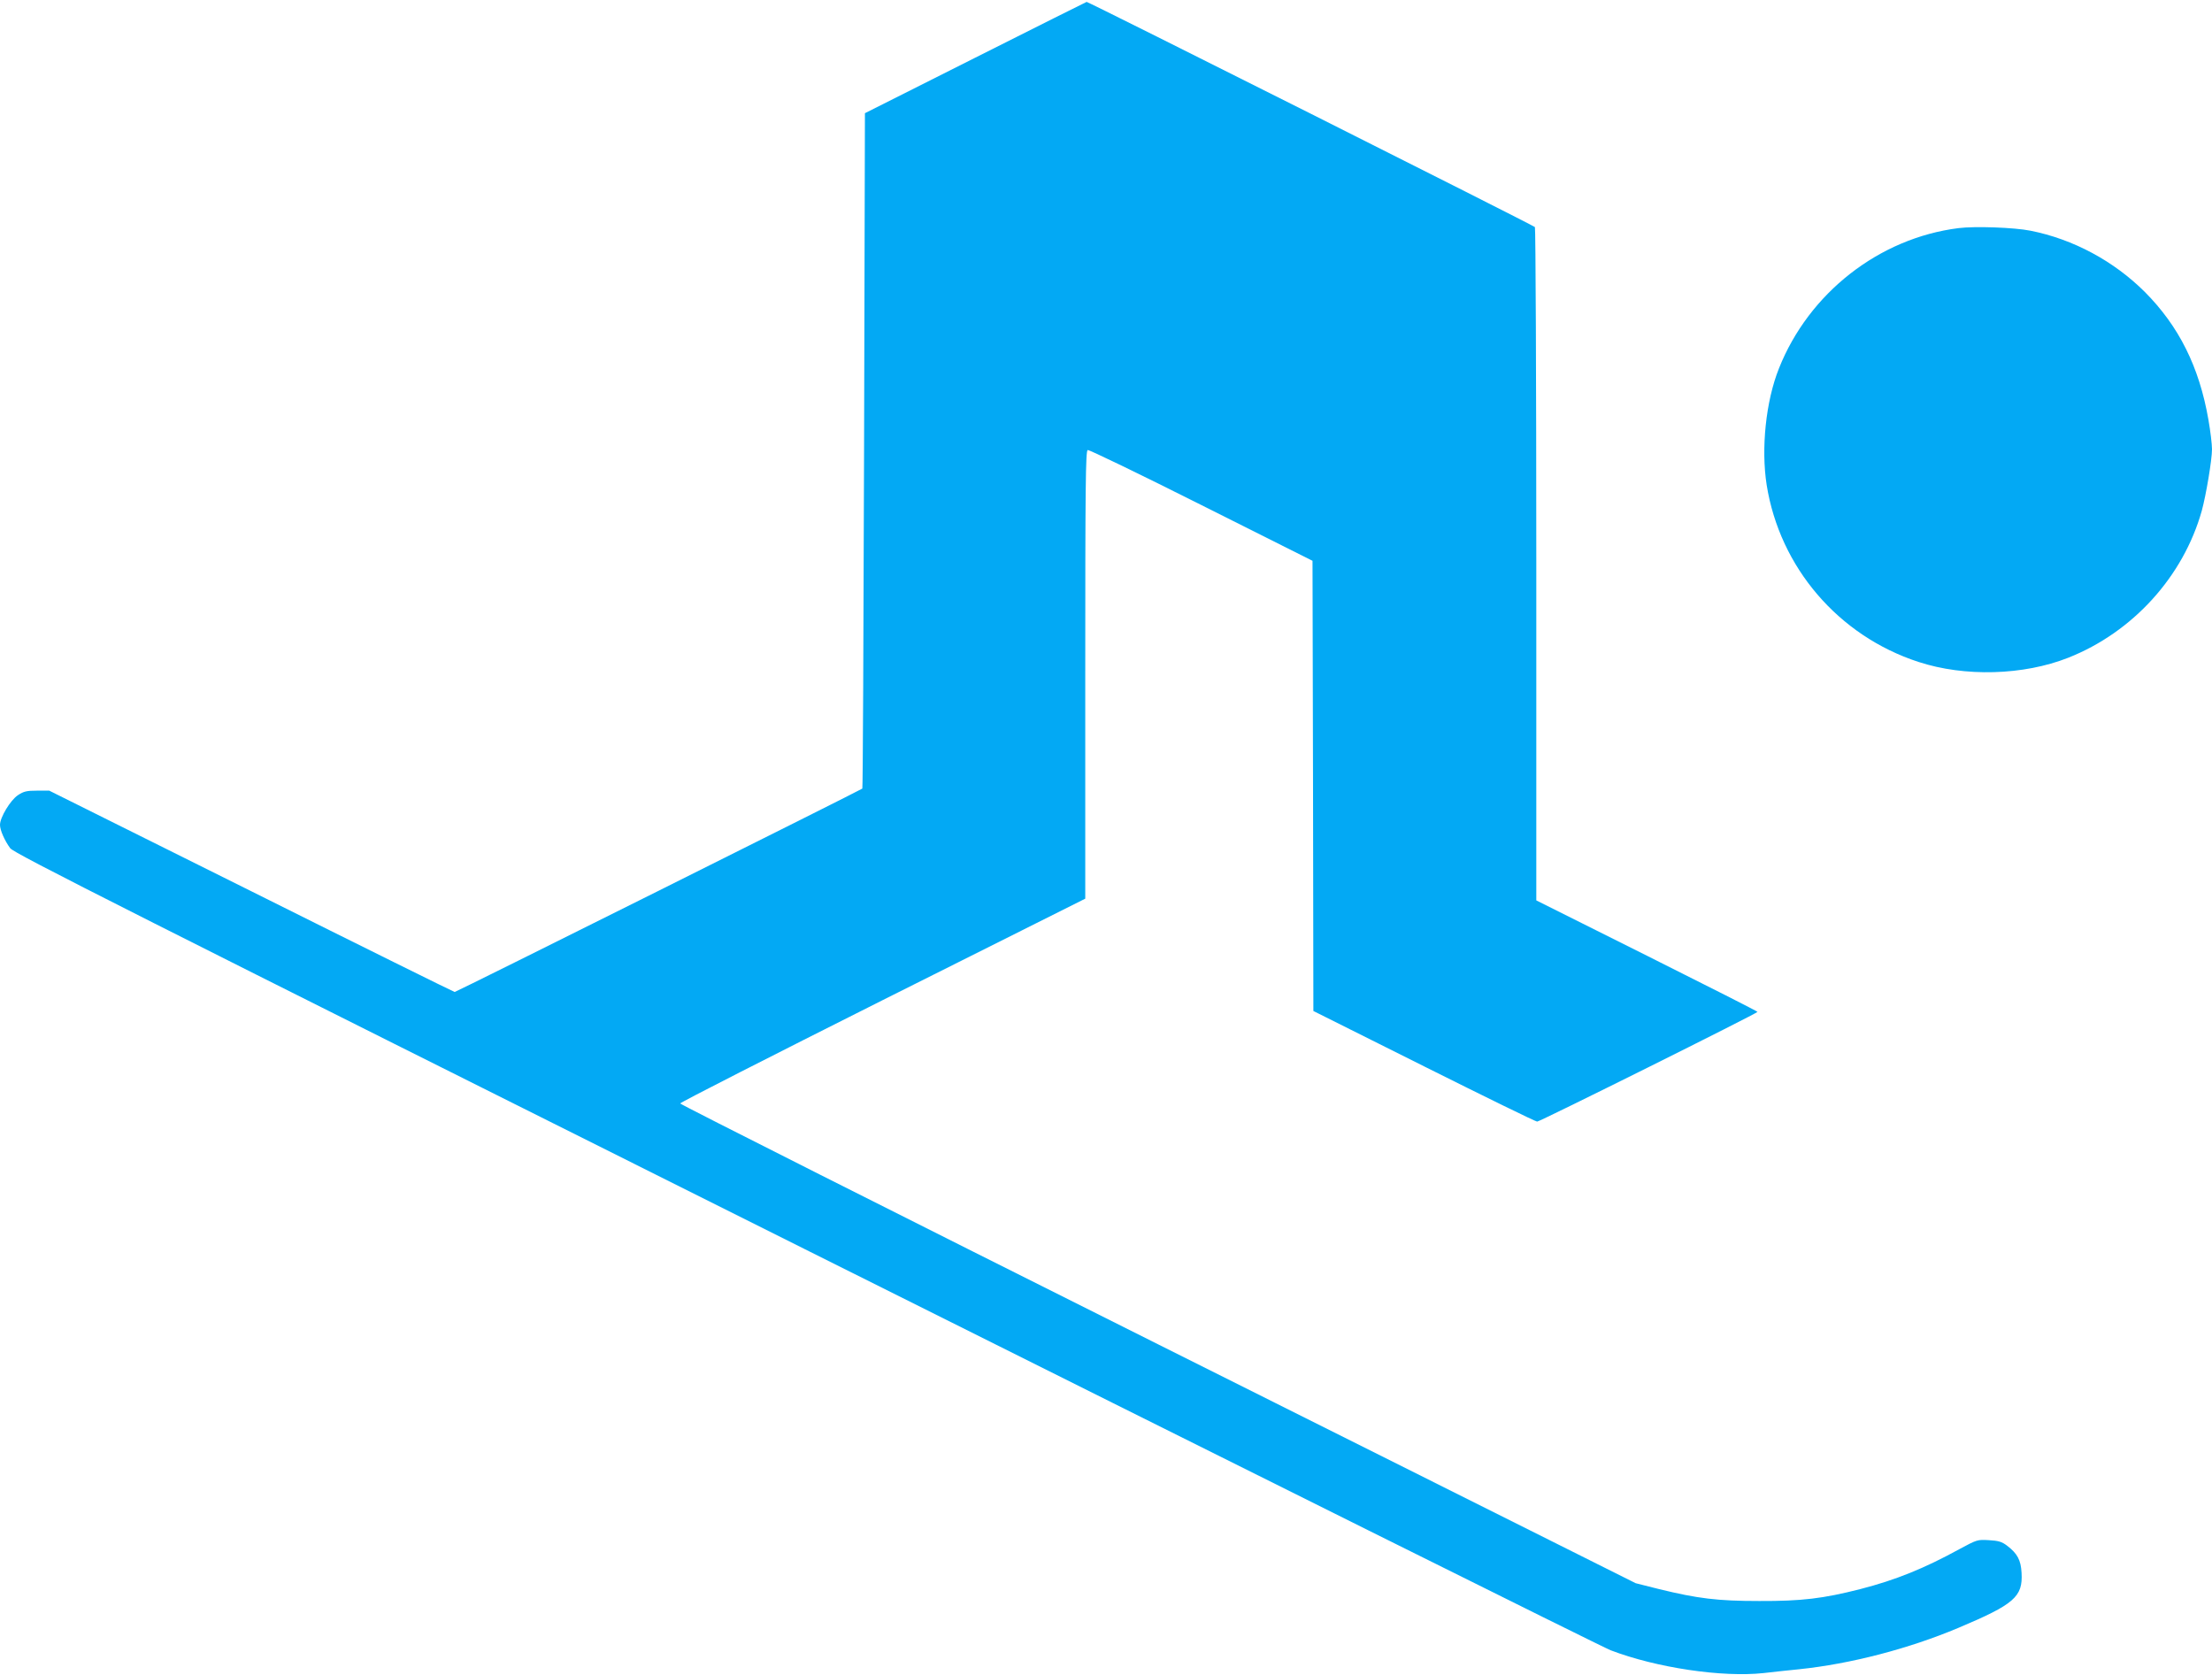
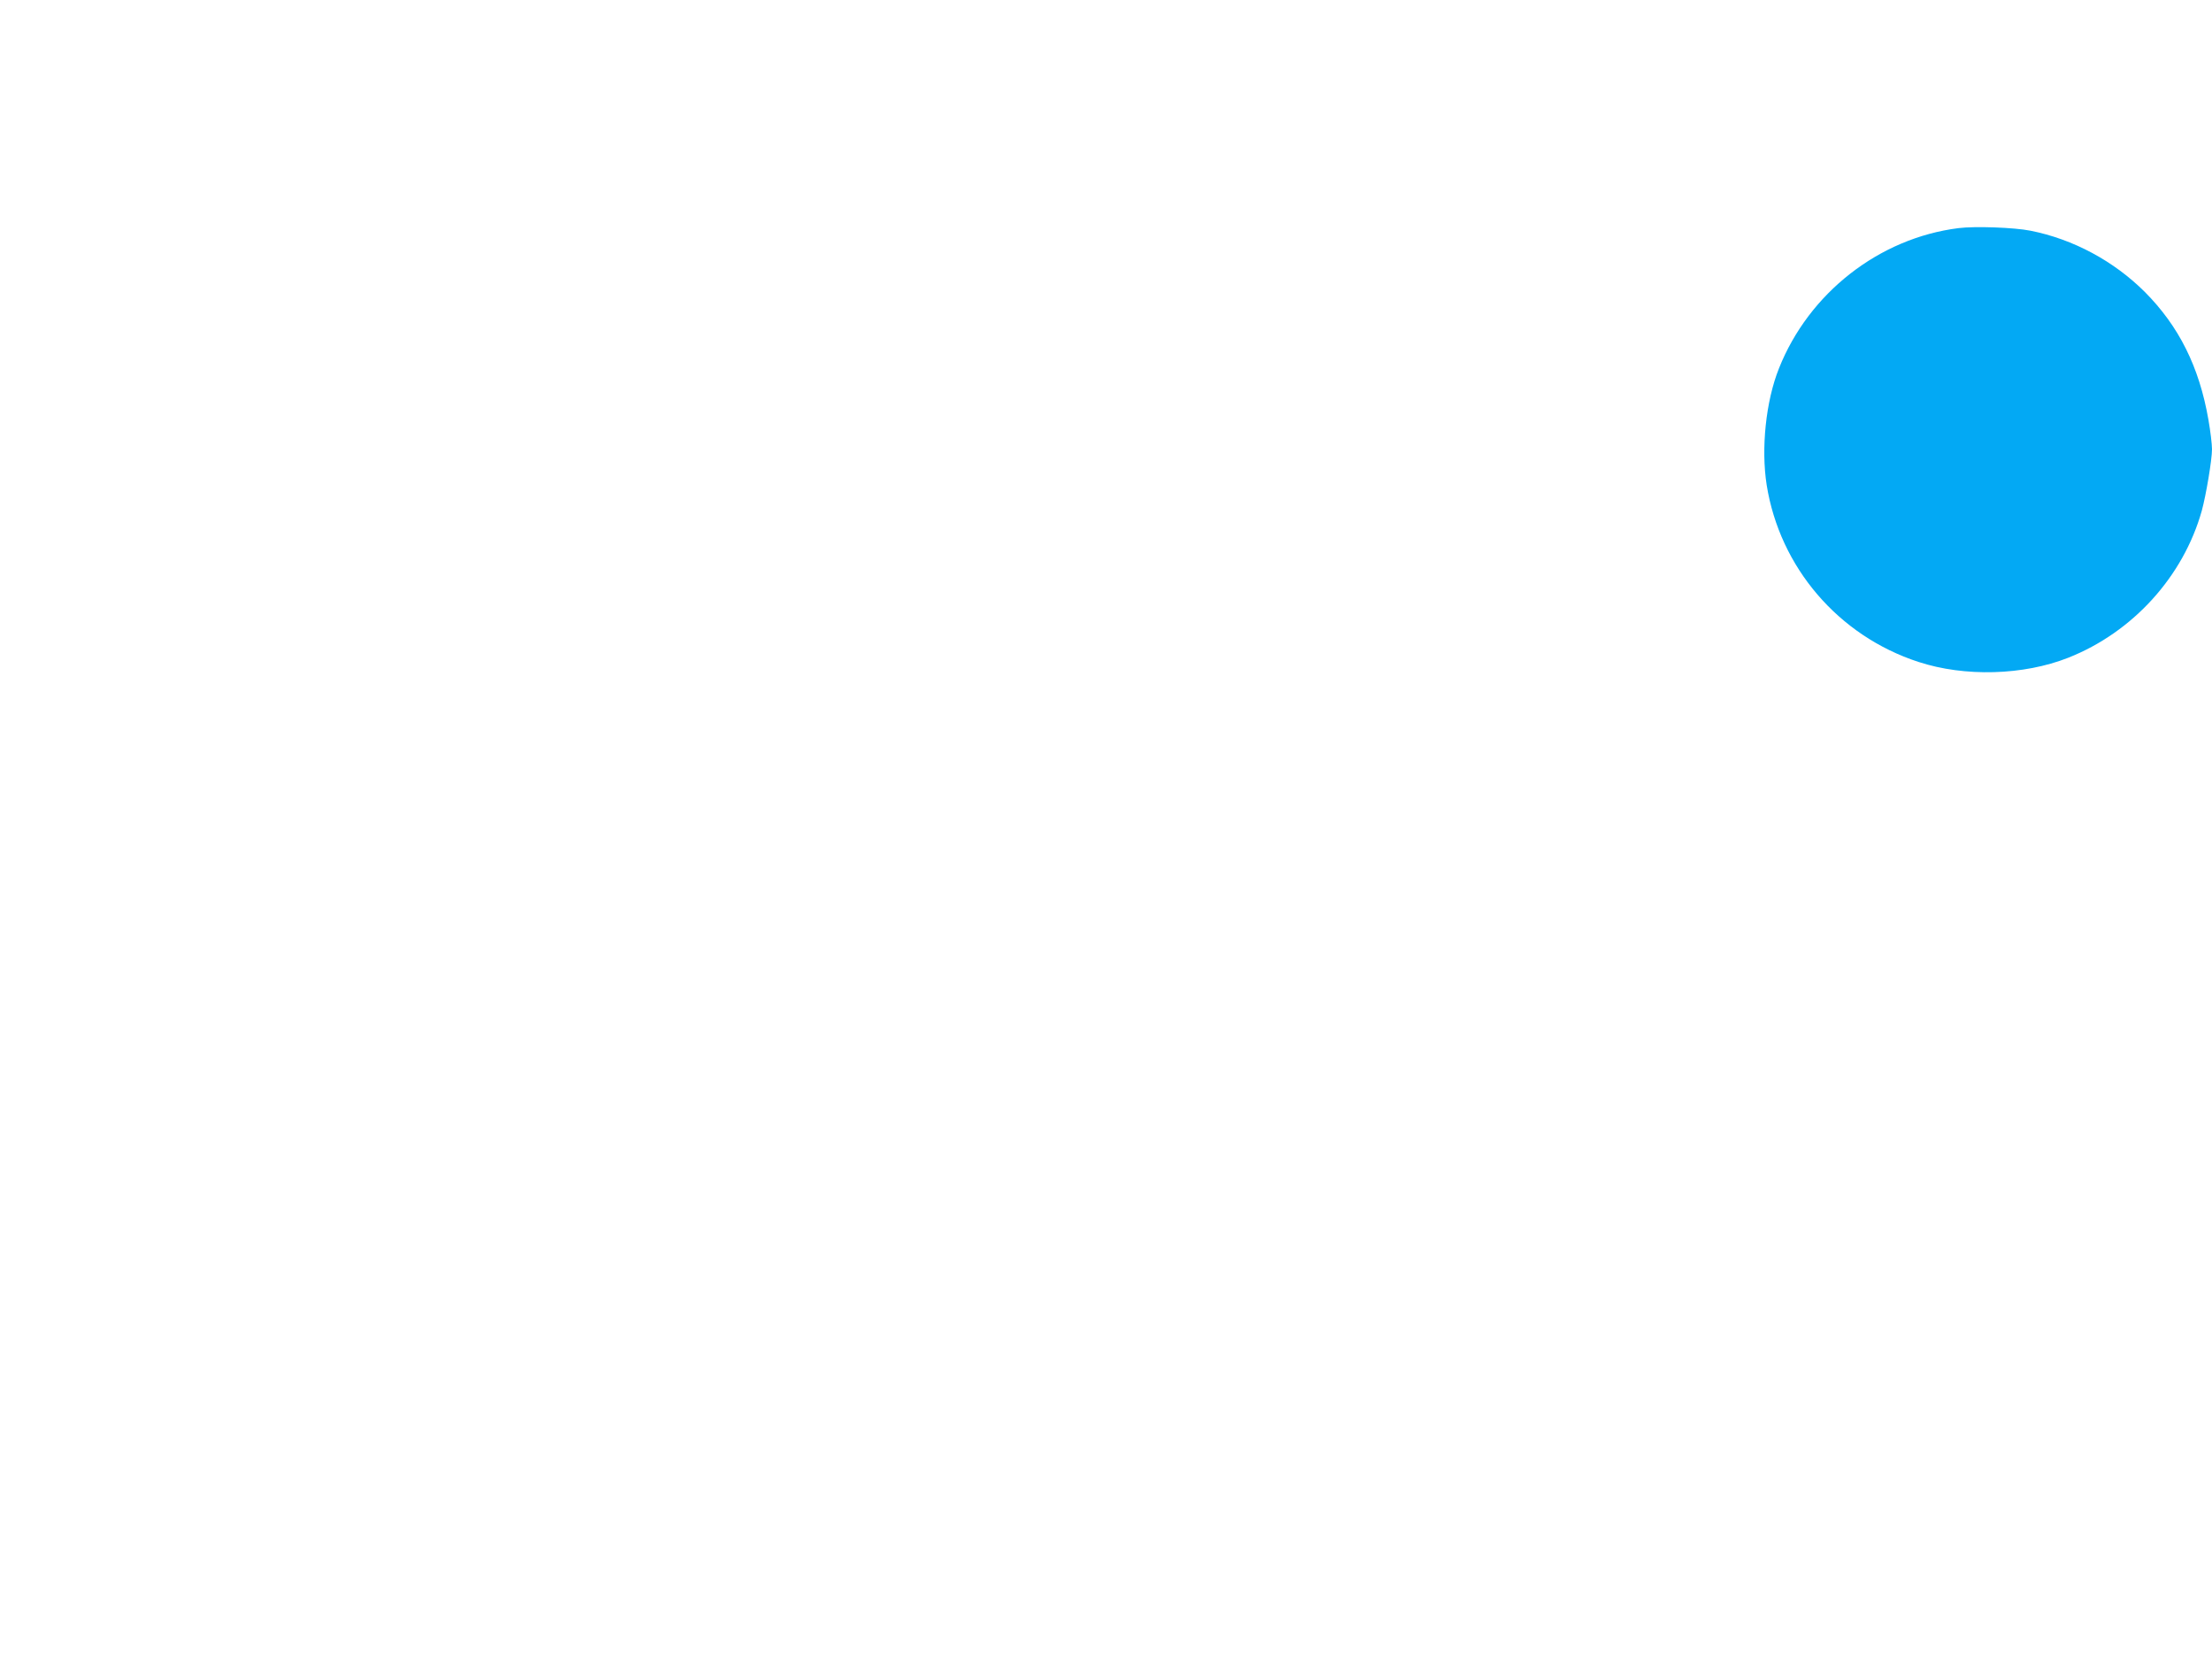
<svg xmlns="http://www.w3.org/2000/svg" version="1.0" width="1280pt" height="969pt" viewBox="0 0 1280 969" preserveAspectRatio="xMidYMid meet">
  <g transform="translate(0,969) scale(0.1,-0.1)" fill="#03a9f4" stroke="none">
-     <path d="M5645 9357 l-640 -322 -5 -1952 c-3 -1073 -7 -1953 -10 -1956 -10 -9 -2350 -1177 -2359 -1177 -4 0 -534 262 -1177 583 l-1169 582 -71 0 c-59 0 -77 -4 -110 -26 -44 -29 -104 -129 -104 -172 0 -30 26 -90 59 -135 20 -29 669 -356 4600 -2321 2517 -1258 4614 -2302 4661 -2320 264 -101 646 -158 885 -132 61 7 153 17 205 22 298 31 633 118 921 239 325 137 375 180 367 319 -4 74 -24 112 -85 158 -29 22 -49 28 -104 31 -66 4 -69 3 -171 -52 -202 -111 -370 -179 -573 -231 -215 -55 -341 -70 -585 -69 -241 0 -355 14 -580 69 l-135 34 -2765 1383 c-1521 761 -2765 1388 -2764 1393 0 6 527 274 1172 598 l1172 587 0 1295 c0 1095 2 1296 14 1301 7 3 303 -140 657 -318 l644 -323 3 -1302 2 -1303 640 -320 c352 -176 646 -320 655 -320 16 0 1275 627 1275 635 0 3 -288 149 -640 325 l-640 320 0 1943 c0 1068 -4 1947 -8 1953 -6 9 -2586 1305 -2594 1303 -2 0 -291 -145 -643 -322z" />
-     <path d="M11333 8370 c-460 -58 -866 -376 -1039 -812 -76 -190 -104 -463 -71 -674 76 -477 415 -873 878 -1024 268 -88 609 -78 867 24 374 148 666 470 773 851 25 92 59 294 59 356 0 27 -9 105 -21 172 -53 304 -170 539 -368 738 -180 179 -414 305 -661 354 -94 19 -322 27 -417 15z" />
+     <path d="M11333 8370 c-460 -58 -866 -376 -1039 -812 -76 -190 -104 -463 -71 -674 76 -477 415 -873 878 -1024 268 -88 609 -78 867 24 374 148 666 470 773 851 25 92 59 294 59 356 0 27 -9 105 -21 172 -53 304 -170 539 -368 738 -180 179 -414 305 -661 354 -94 19 -322 27 -417 15" />
  </g>
</svg>